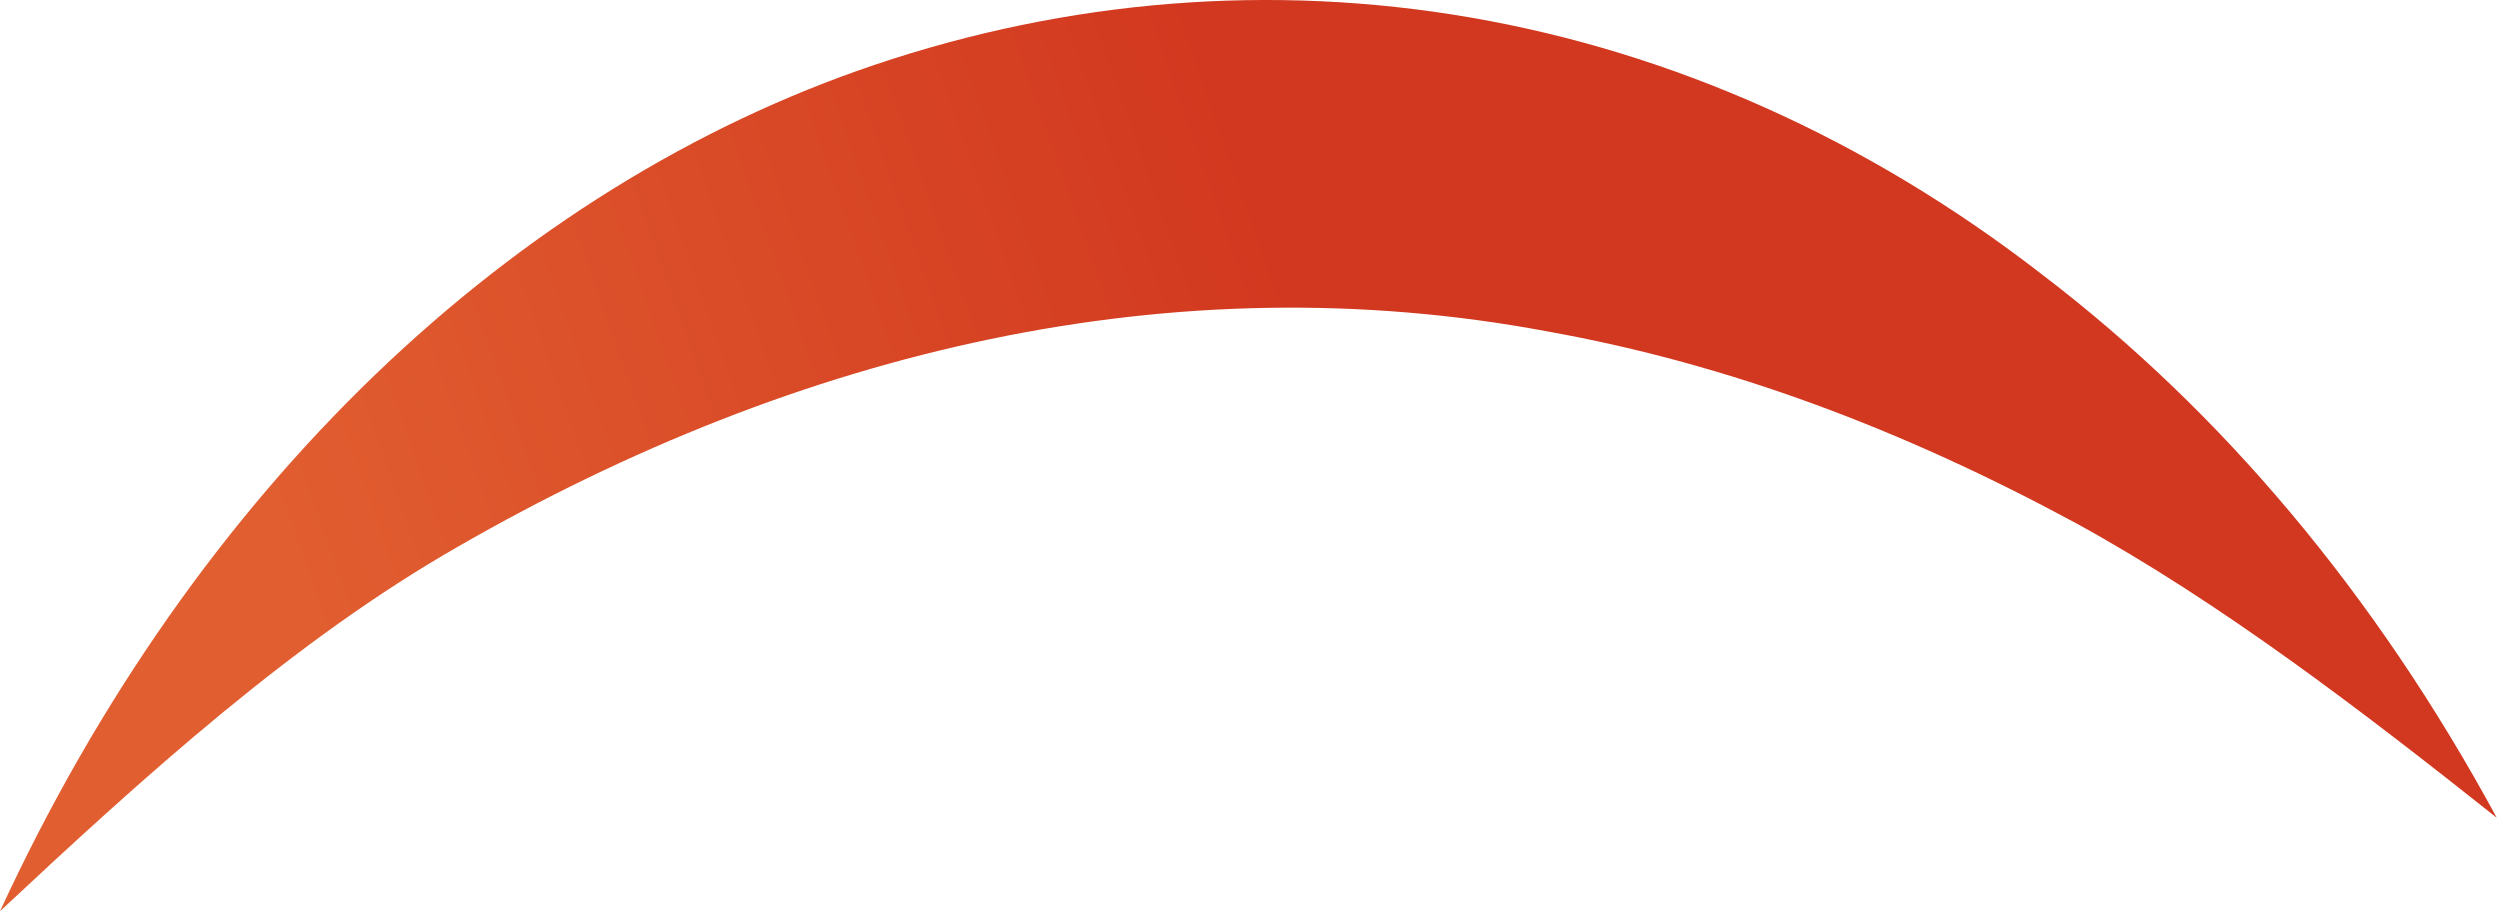
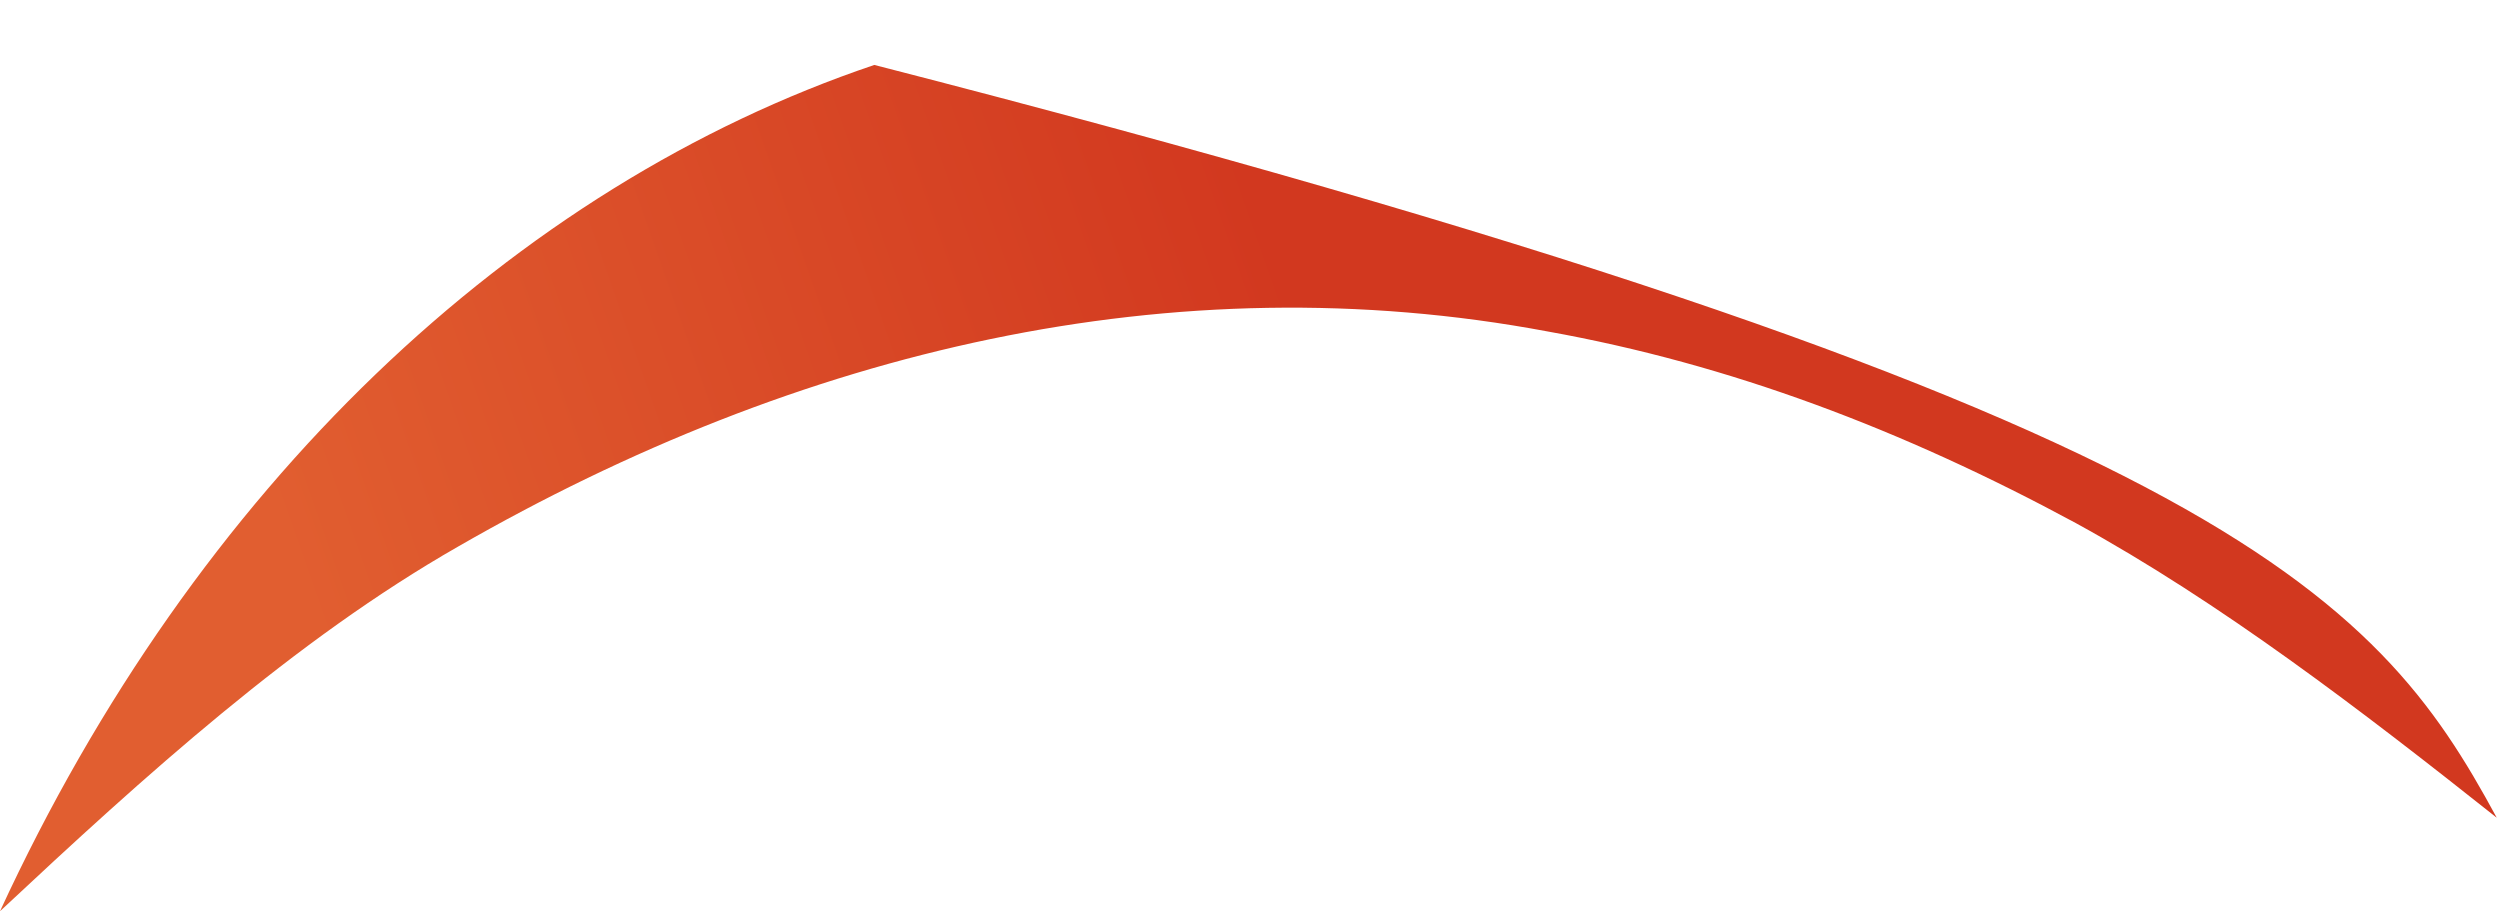
<svg xmlns="http://www.w3.org/2000/svg" width="214" height="78" viewBox="0 0 214 78" fill="none">
-   <path d="M0 78C16.809 41.58 44.025 15.965 74.842 5.559C108.06 -5.647 144.481 -0.044 174.897 23.57C190.106 35.176 203.313 50.785 213.719 69.995C202.113 60.79 190.106 51.585 177.699 44.781C162.891 36.777 148.083 31.174 132.474 28.372C100.456 22.369 68.438 29.973 39.222 46.782C25.214 54.787 12.407 66.393 0 78Z" fill="url(#paint0_linear_1_118)" />
+   <path d="M0 78C16.809 41.58 44.025 15.965 74.842 5.559C190.106 35.176 203.313 50.785 213.719 69.995C202.113 60.79 190.106 51.585 177.699 44.781C162.891 36.777 148.083 31.174 132.474 28.372C100.456 22.369 68.438 29.973 39.222 46.782C25.214 54.787 12.407 66.393 0 78Z" fill="url(#paint0_linear_1_118)" />
  <defs>
    <linearGradient id="paint0_linear_1_118" x1="34.757" y1="76.187" x2="118.117" y2="46.96" gradientUnits="userSpaceOnUse">
      <stop stop-color="#E15E30" />
      <stop offset="1" stop-color="#D2381F" />
    </linearGradient>
  </defs>
</svg>